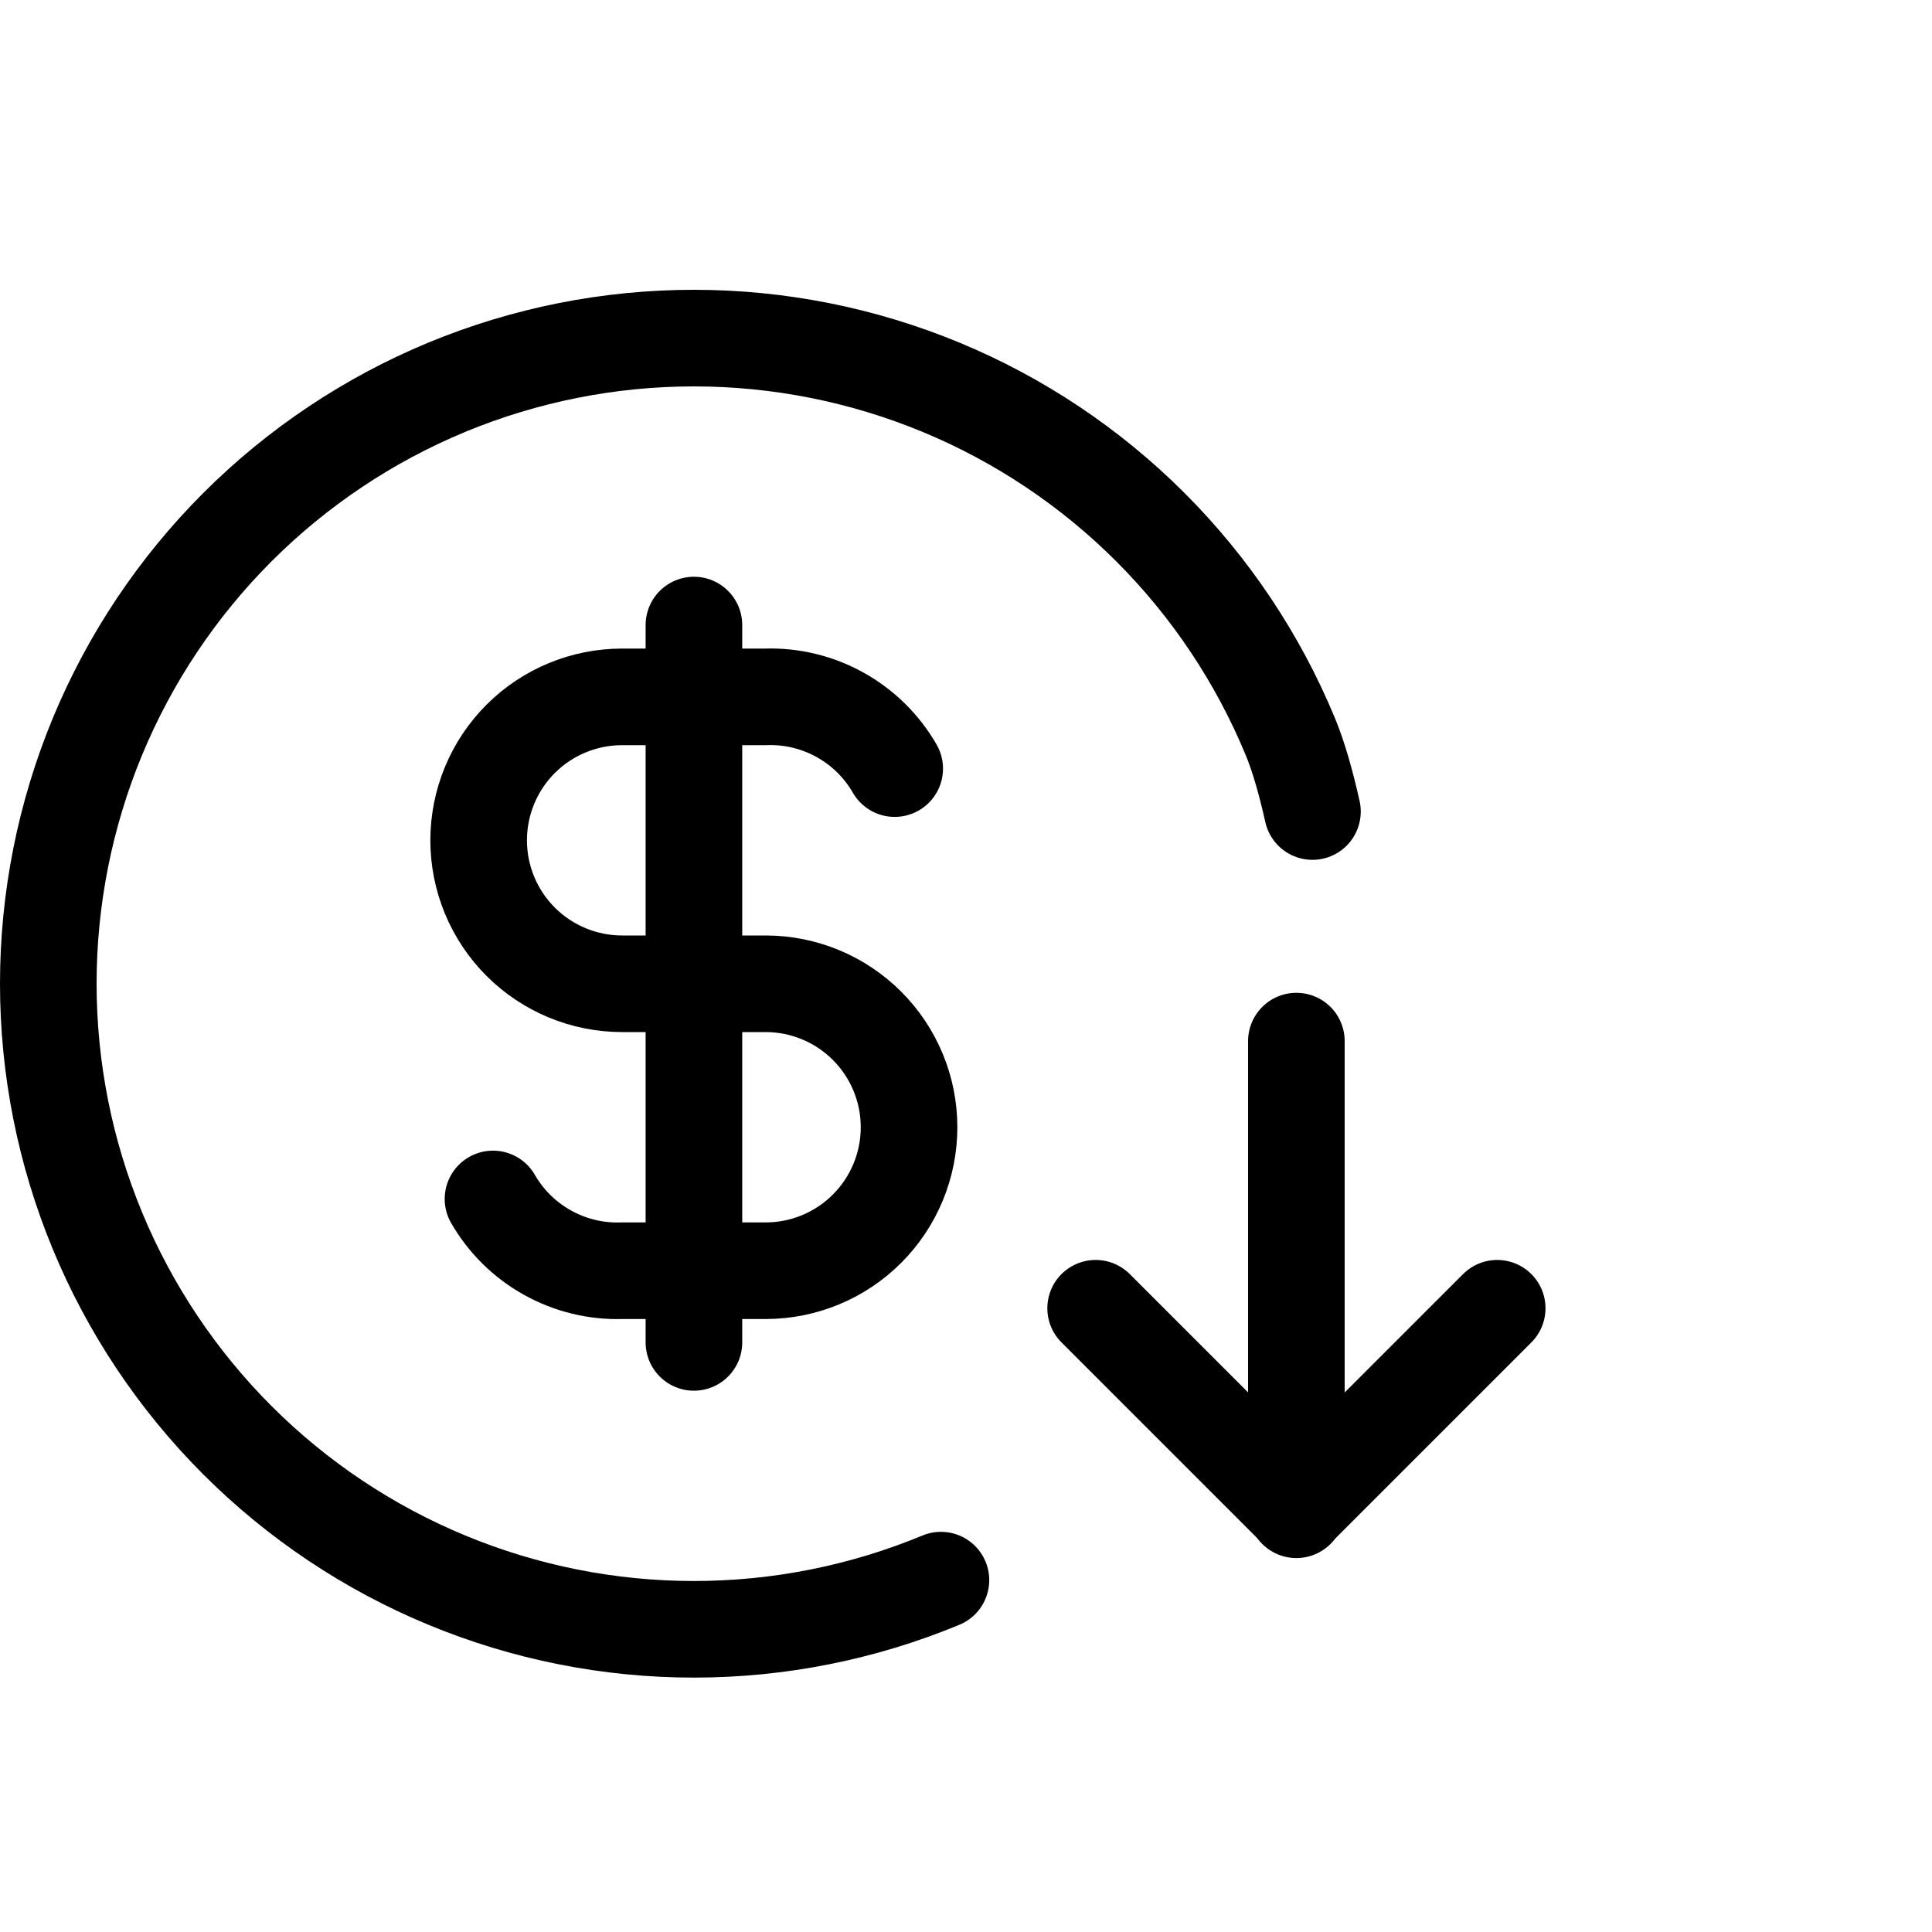
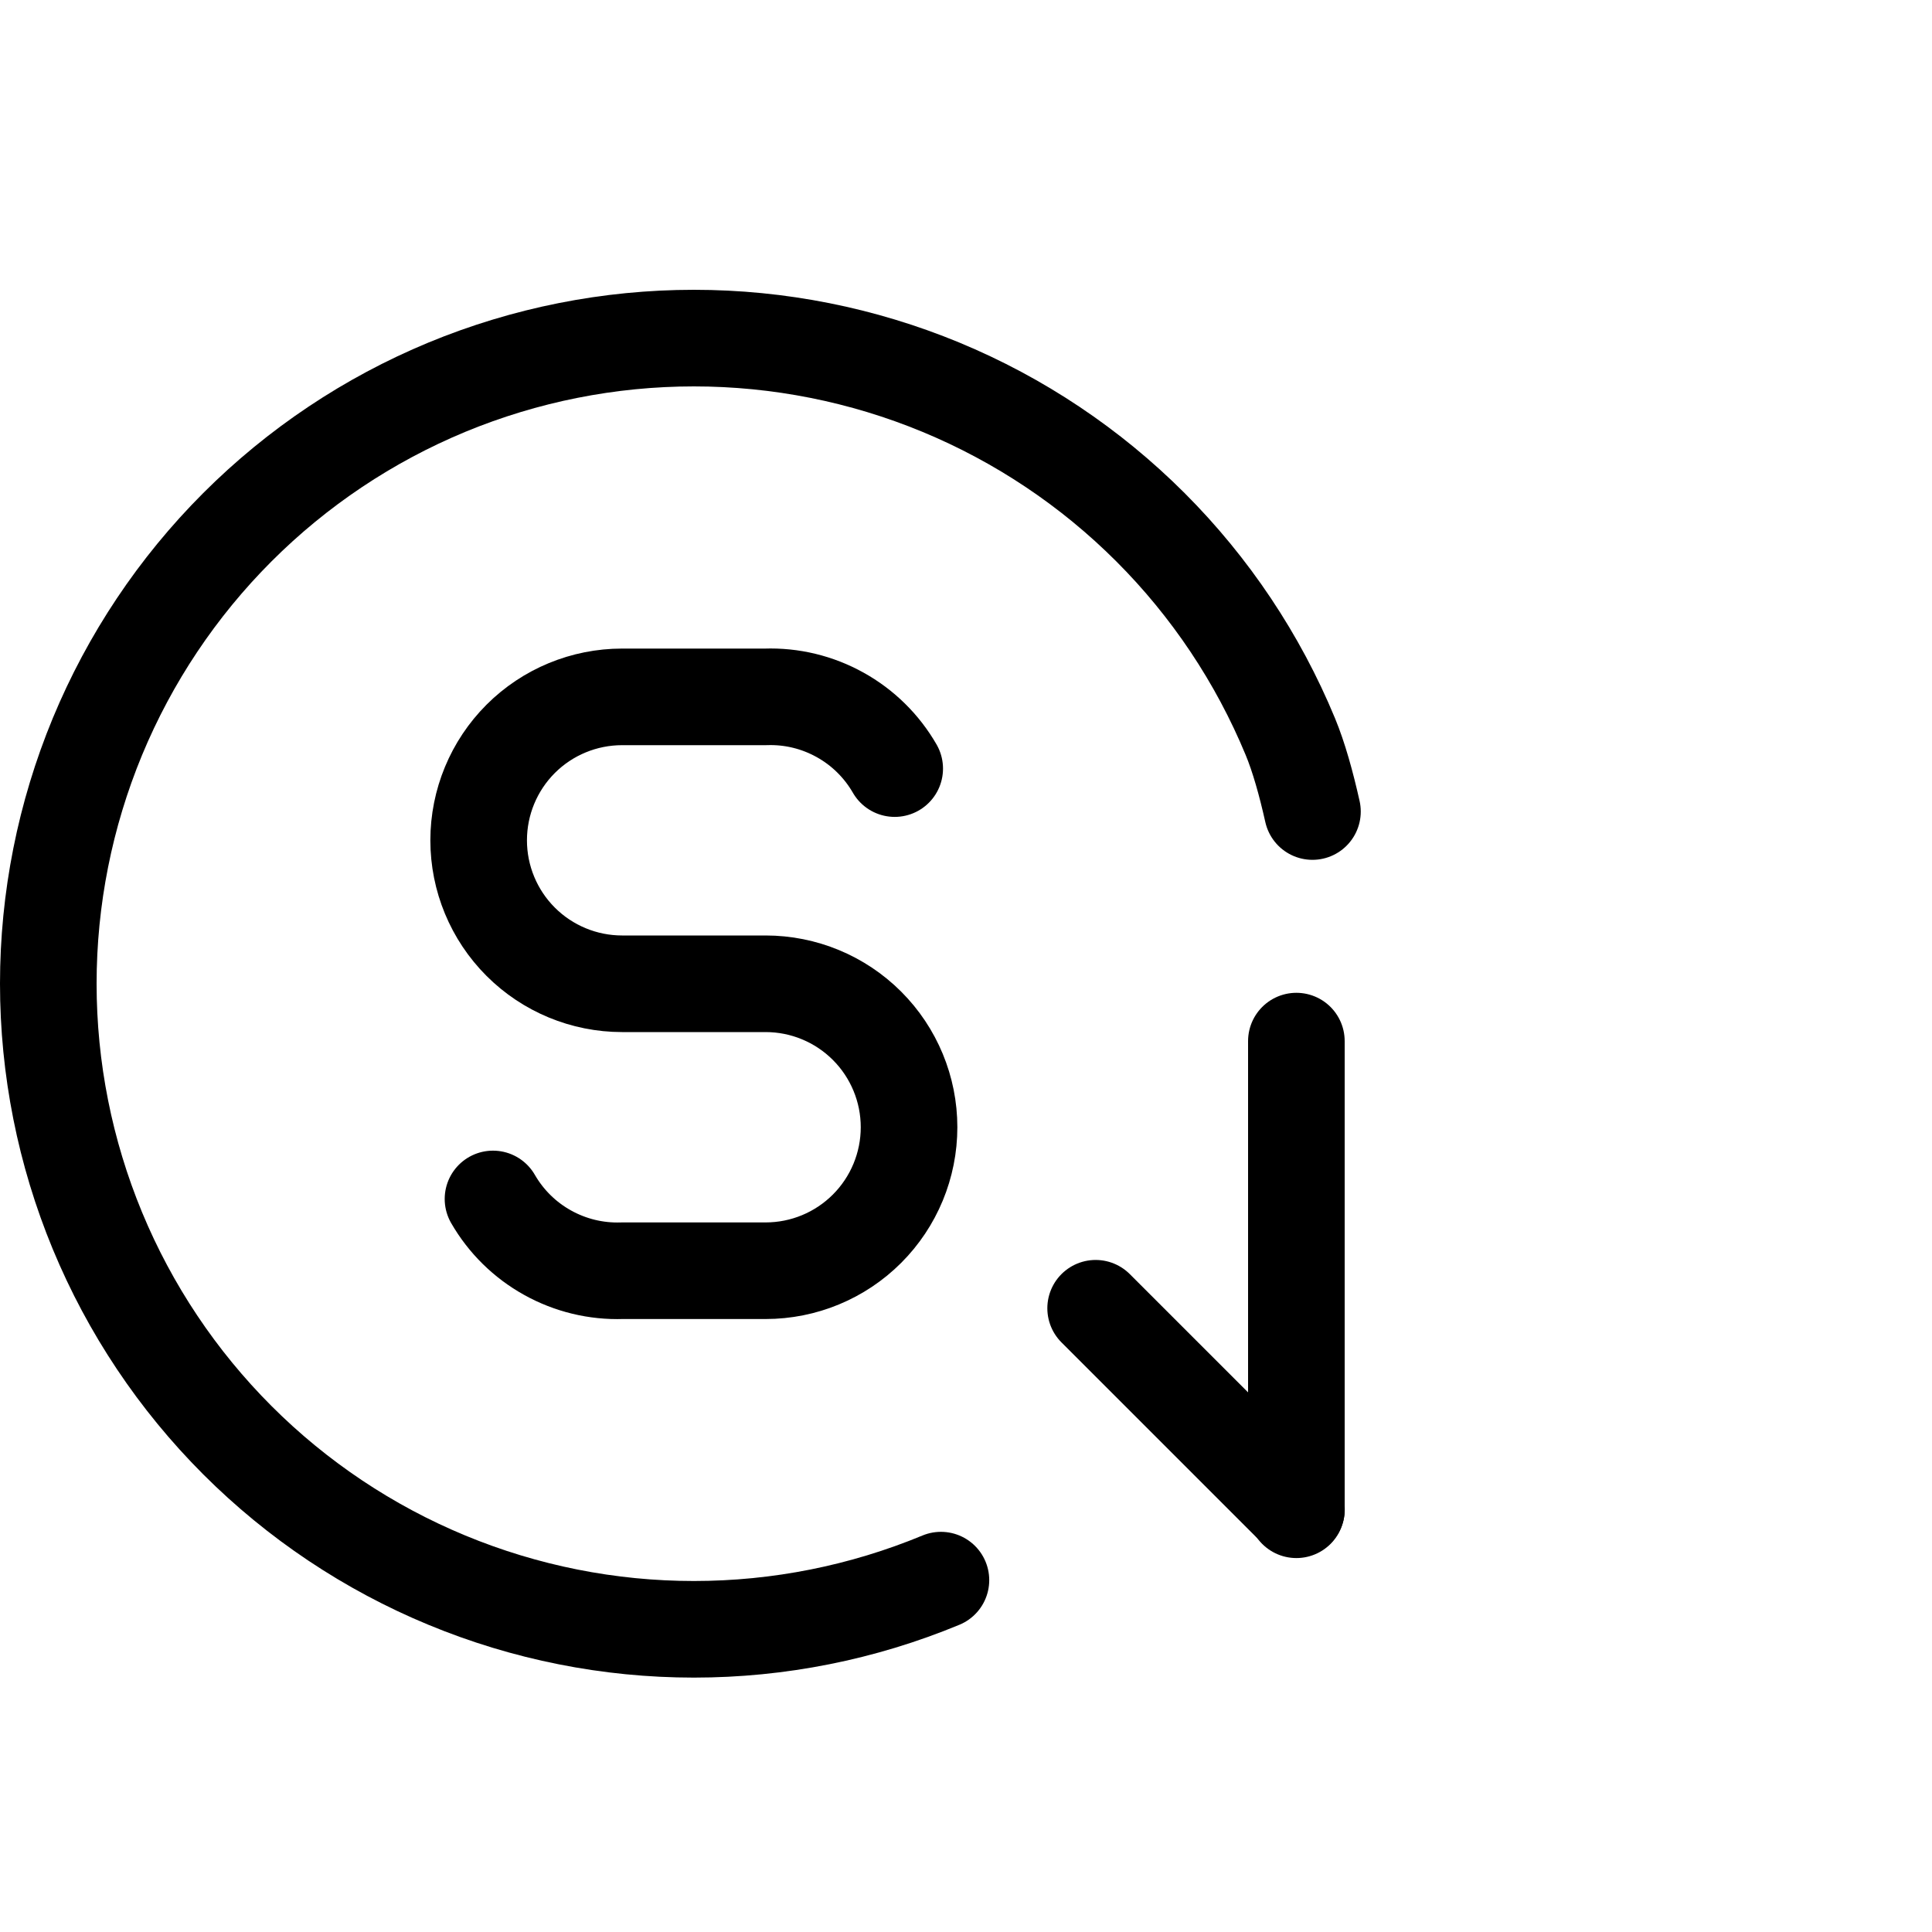
<svg xmlns="http://www.w3.org/2000/svg" viewBox="0 0 40 40" fill="none">
  <path d="M19.481 32.715C17.86 33.387 16.122 33.733 14.366 33.733C12.611 33.733 10.873 33.387 9.251 32.715C7.63 32.044 6.156 31.059 4.915 29.818C3.674 28.577 2.689 27.103 2.017 25.481C1.346 23.86 1 22.122 1 20.366C1 18.611 1.346 16.873 2.017 15.251C2.689 13.63 3.674 12.156 4.915 10.915C6.156 9.674 7.63 8.689 9.251 8.017C10.873 7.346 12.611 7 14.366 7C16.122 7 17.86 7.346 19.481 8.017C21.103 8.689 22.577 9.674 23.818 10.915C25.059 12.156 26.044 13.63 26.715 15.251C26.89 15.673 27.043 16.221 27.173 16.802" stroke="currentColor" stroke-width="2" stroke-linecap="round" stroke-linejoin="round" />
  <path d="M18.524 15.913C18.255 15.446 17.864 15.061 17.393 14.8C16.922 14.538 16.389 14.409 15.851 14.428H12.88C12.093 14.428 11.337 14.74 10.78 15.297C10.223 15.854 9.91 16.61 9.91 17.398C9.91 18.186 10.223 18.941 10.78 19.498C11.337 20.055 12.093 20.368 12.88 20.368H15.851C16.639 20.368 17.394 20.681 17.951 21.238C18.508 21.795 18.821 22.551 18.821 23.338C18.821 24.126 18.508 24.882 17.951 25.439C17.394 25.996 16.639 26.309 15.851 26.309H12.88C12.342 26.327 11.809 26.198 11.338 25.936C10.867 25.675 10.476 25.29 10.207 24.823" stroke="currentColor" stroke-width="2" stroke-linecap="round" stroke-linejoin="round" />
-   <path d="M14.367 12.941V27.793" stroke="currentColor" stroke-width="2" stroke-linecap="round" stroke-linejoin="round" />
  <path d="M26.84 21.555V31.258" stroke="currentColor" stroke-width="2" stroke-linecap="round" stroke-linejoin="round" />
-   <path d="M30.998 27.086L26.84 31.244" stroke="currentColor" stroke-width="2" stroke-linecap="round" stroke-linejoin="round" />
  <path d="M22.684 27.086L26.842 31.244" stroke="currentColor" stroke-width="2" stroke-linecap="round" stroke-linejoin="round" />
</svg>